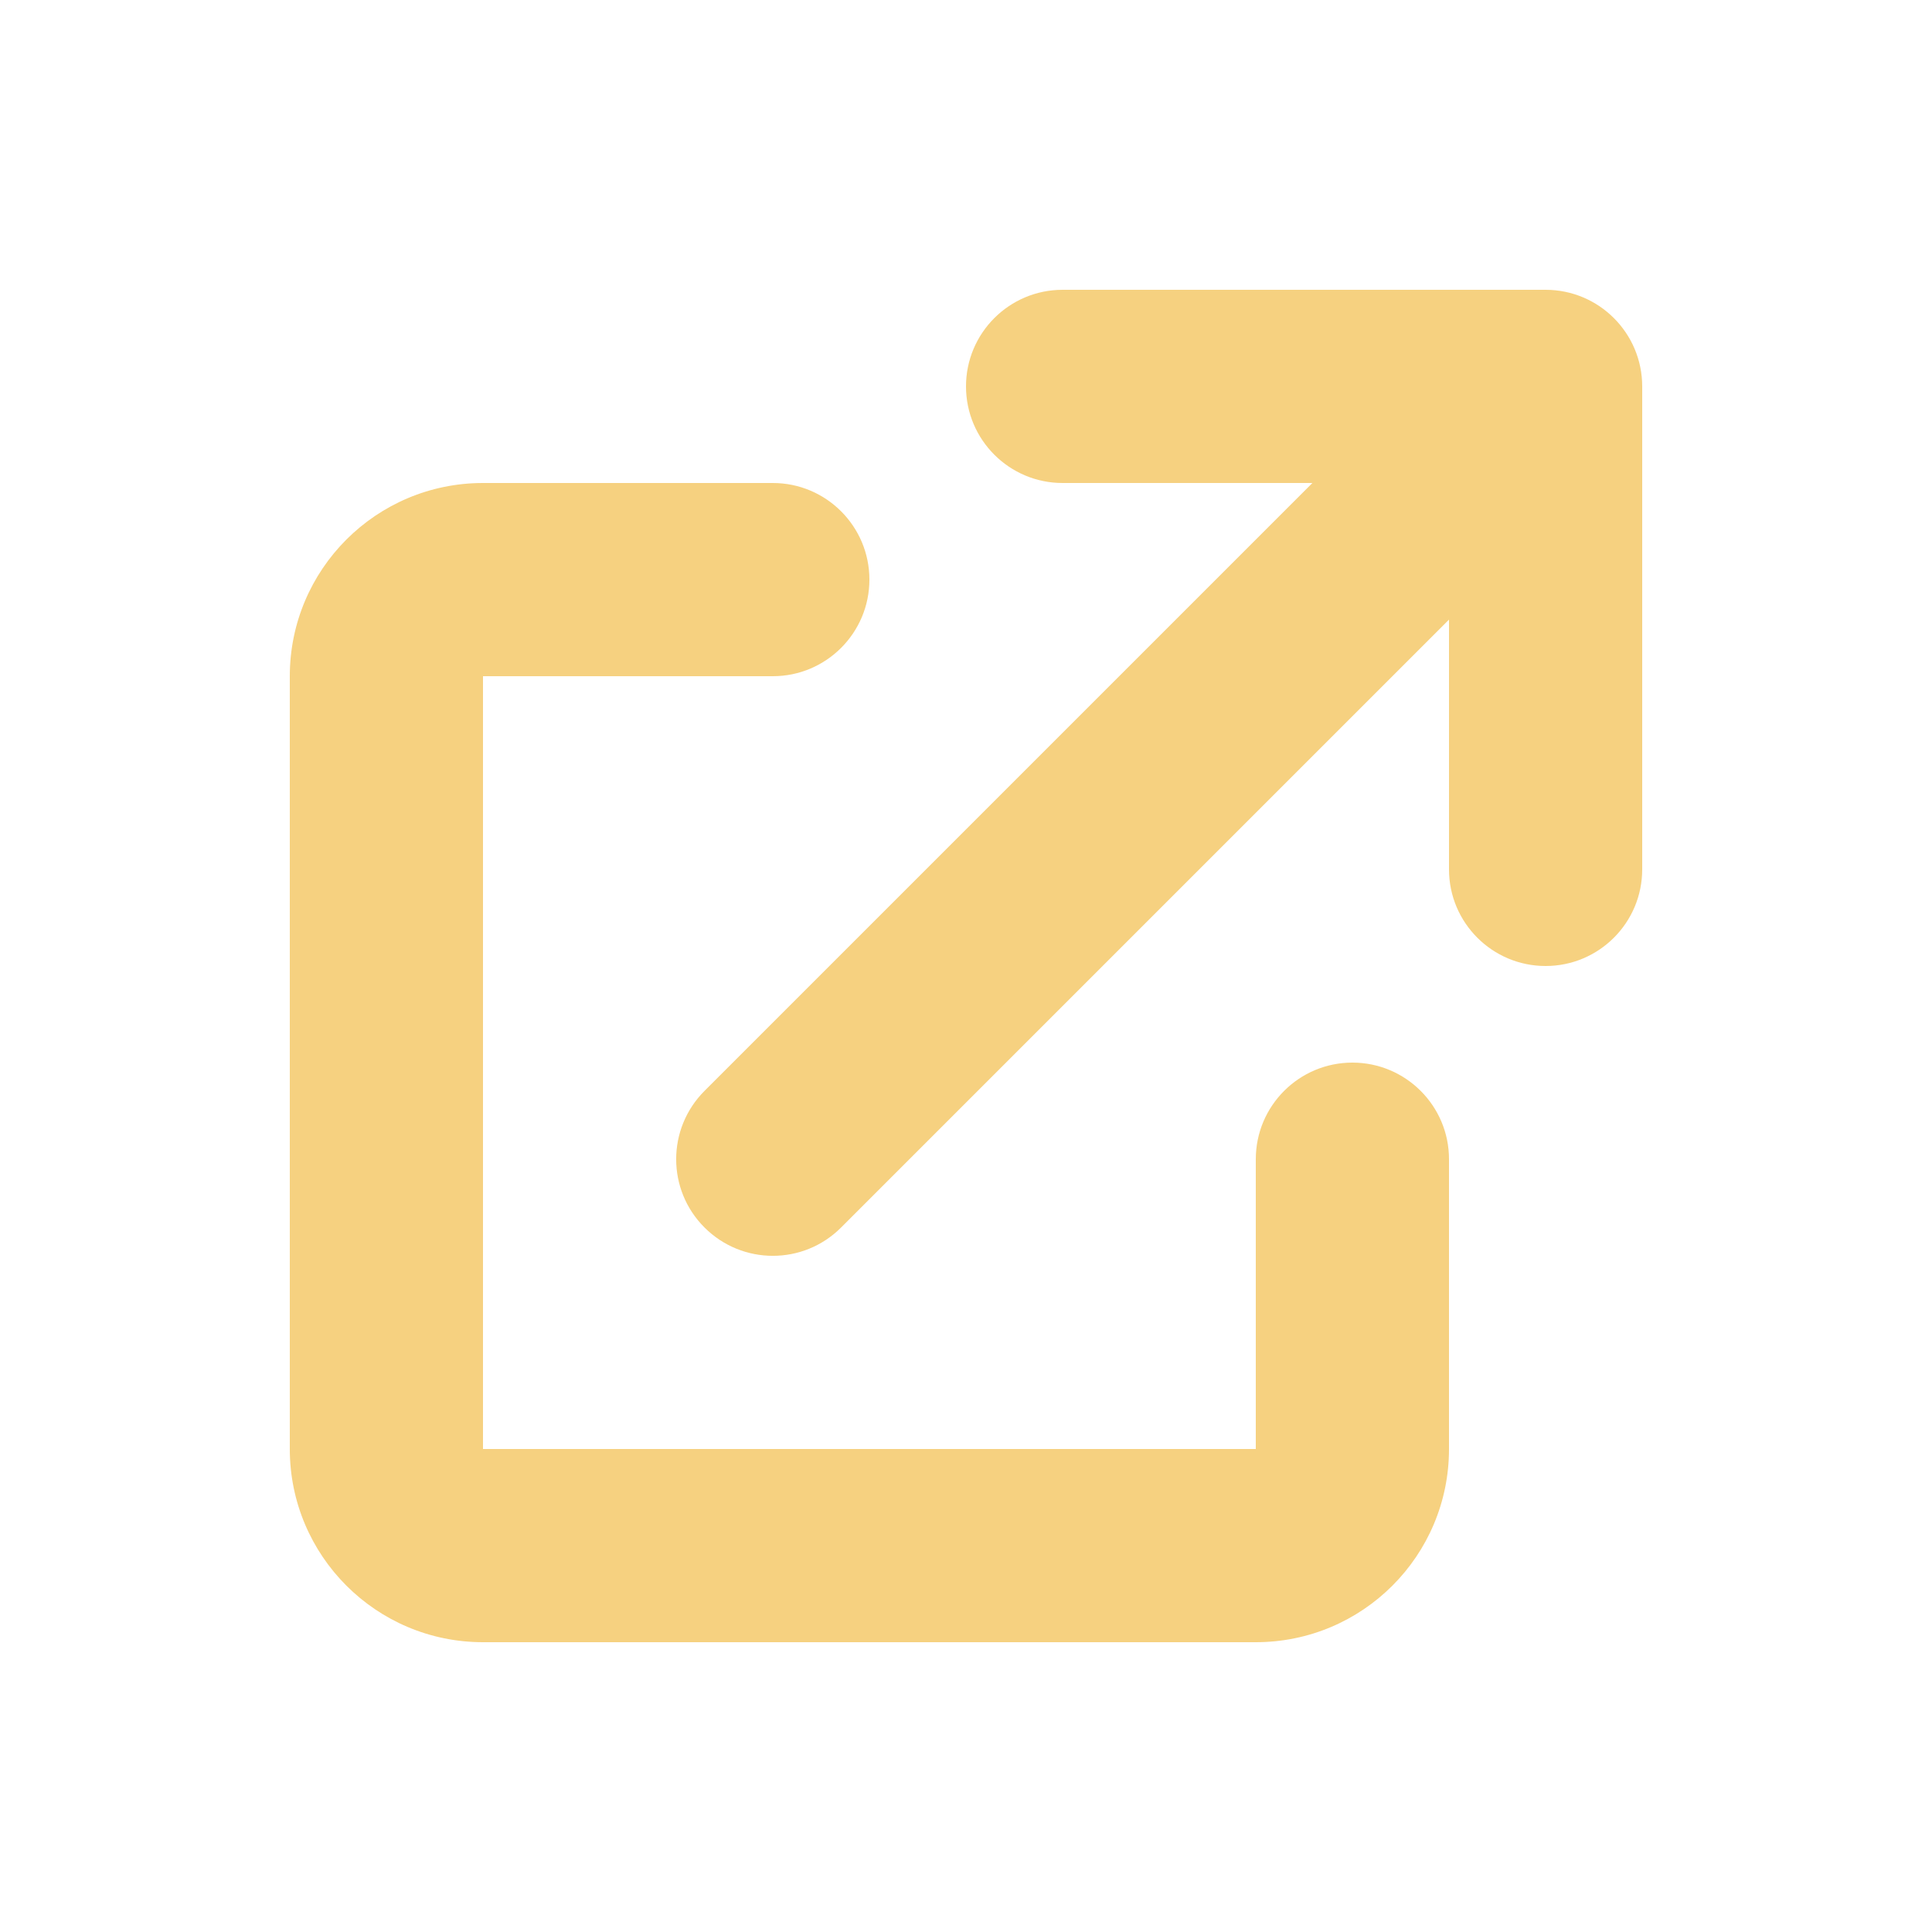
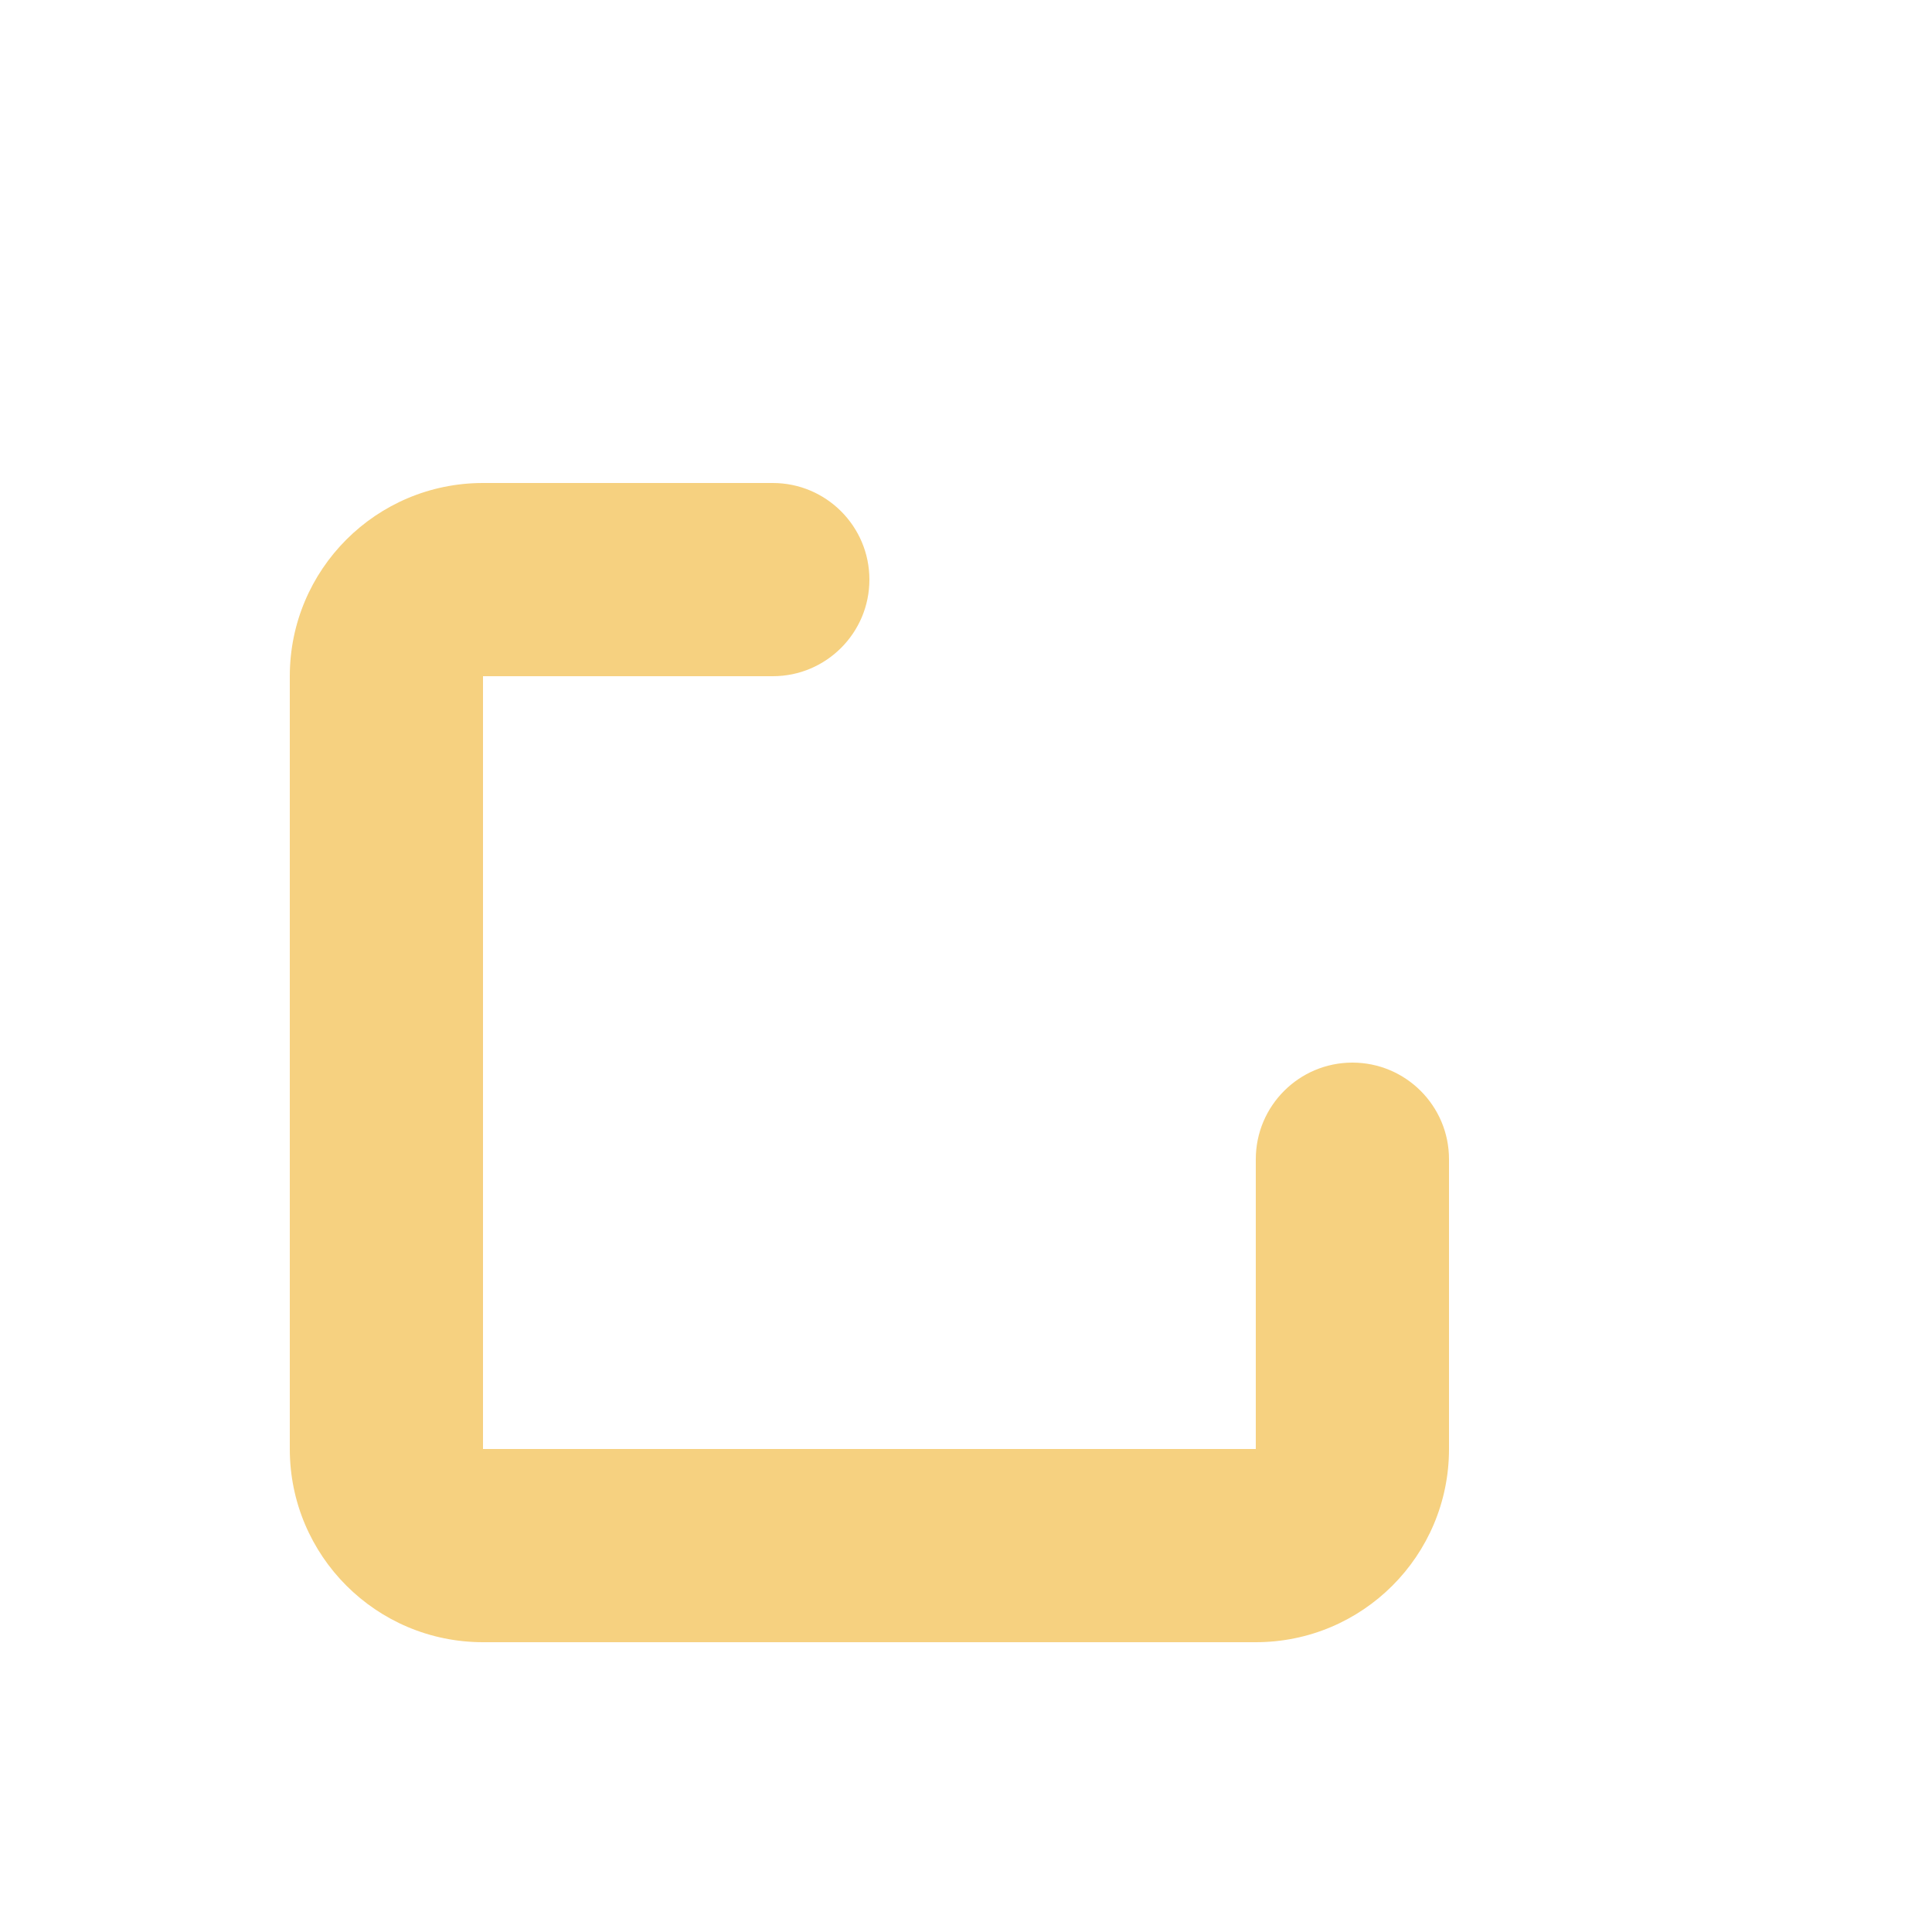
<svg xmlns="http://www.w3.org/2000/svg" version="1.1" viewBox="0 0 20 20">
-   <path d="m11 3c-0.552 0-1 0.448-1 1s0.448 1 1 1h2.586l-6.293 6.293c-0.391 0.391-0.391 1.024 0 1.414 0.391 0.391 1.024 0.391 1.414 0l6.293-6.293v2.586c0 0.552 0.448 1 1 1s1-0.448 1-1v-5c0-0.552-0.448-1-1-1h-5z" fill="#F6D180" />
  <path d="m5 5c-1.105 0-2 0.895-2 2v8c0 1.105 0.895 2 2 2h8c1.105 0 2-0.895 2-2v-3c0-0.552-0.448-1-1-1s-1 0.448-1 1v3h-8v-8h3c0.552 0 1-0.448 1-1s-0.448-1-1-1h-3z" fill="#F6D180" />
</svg>